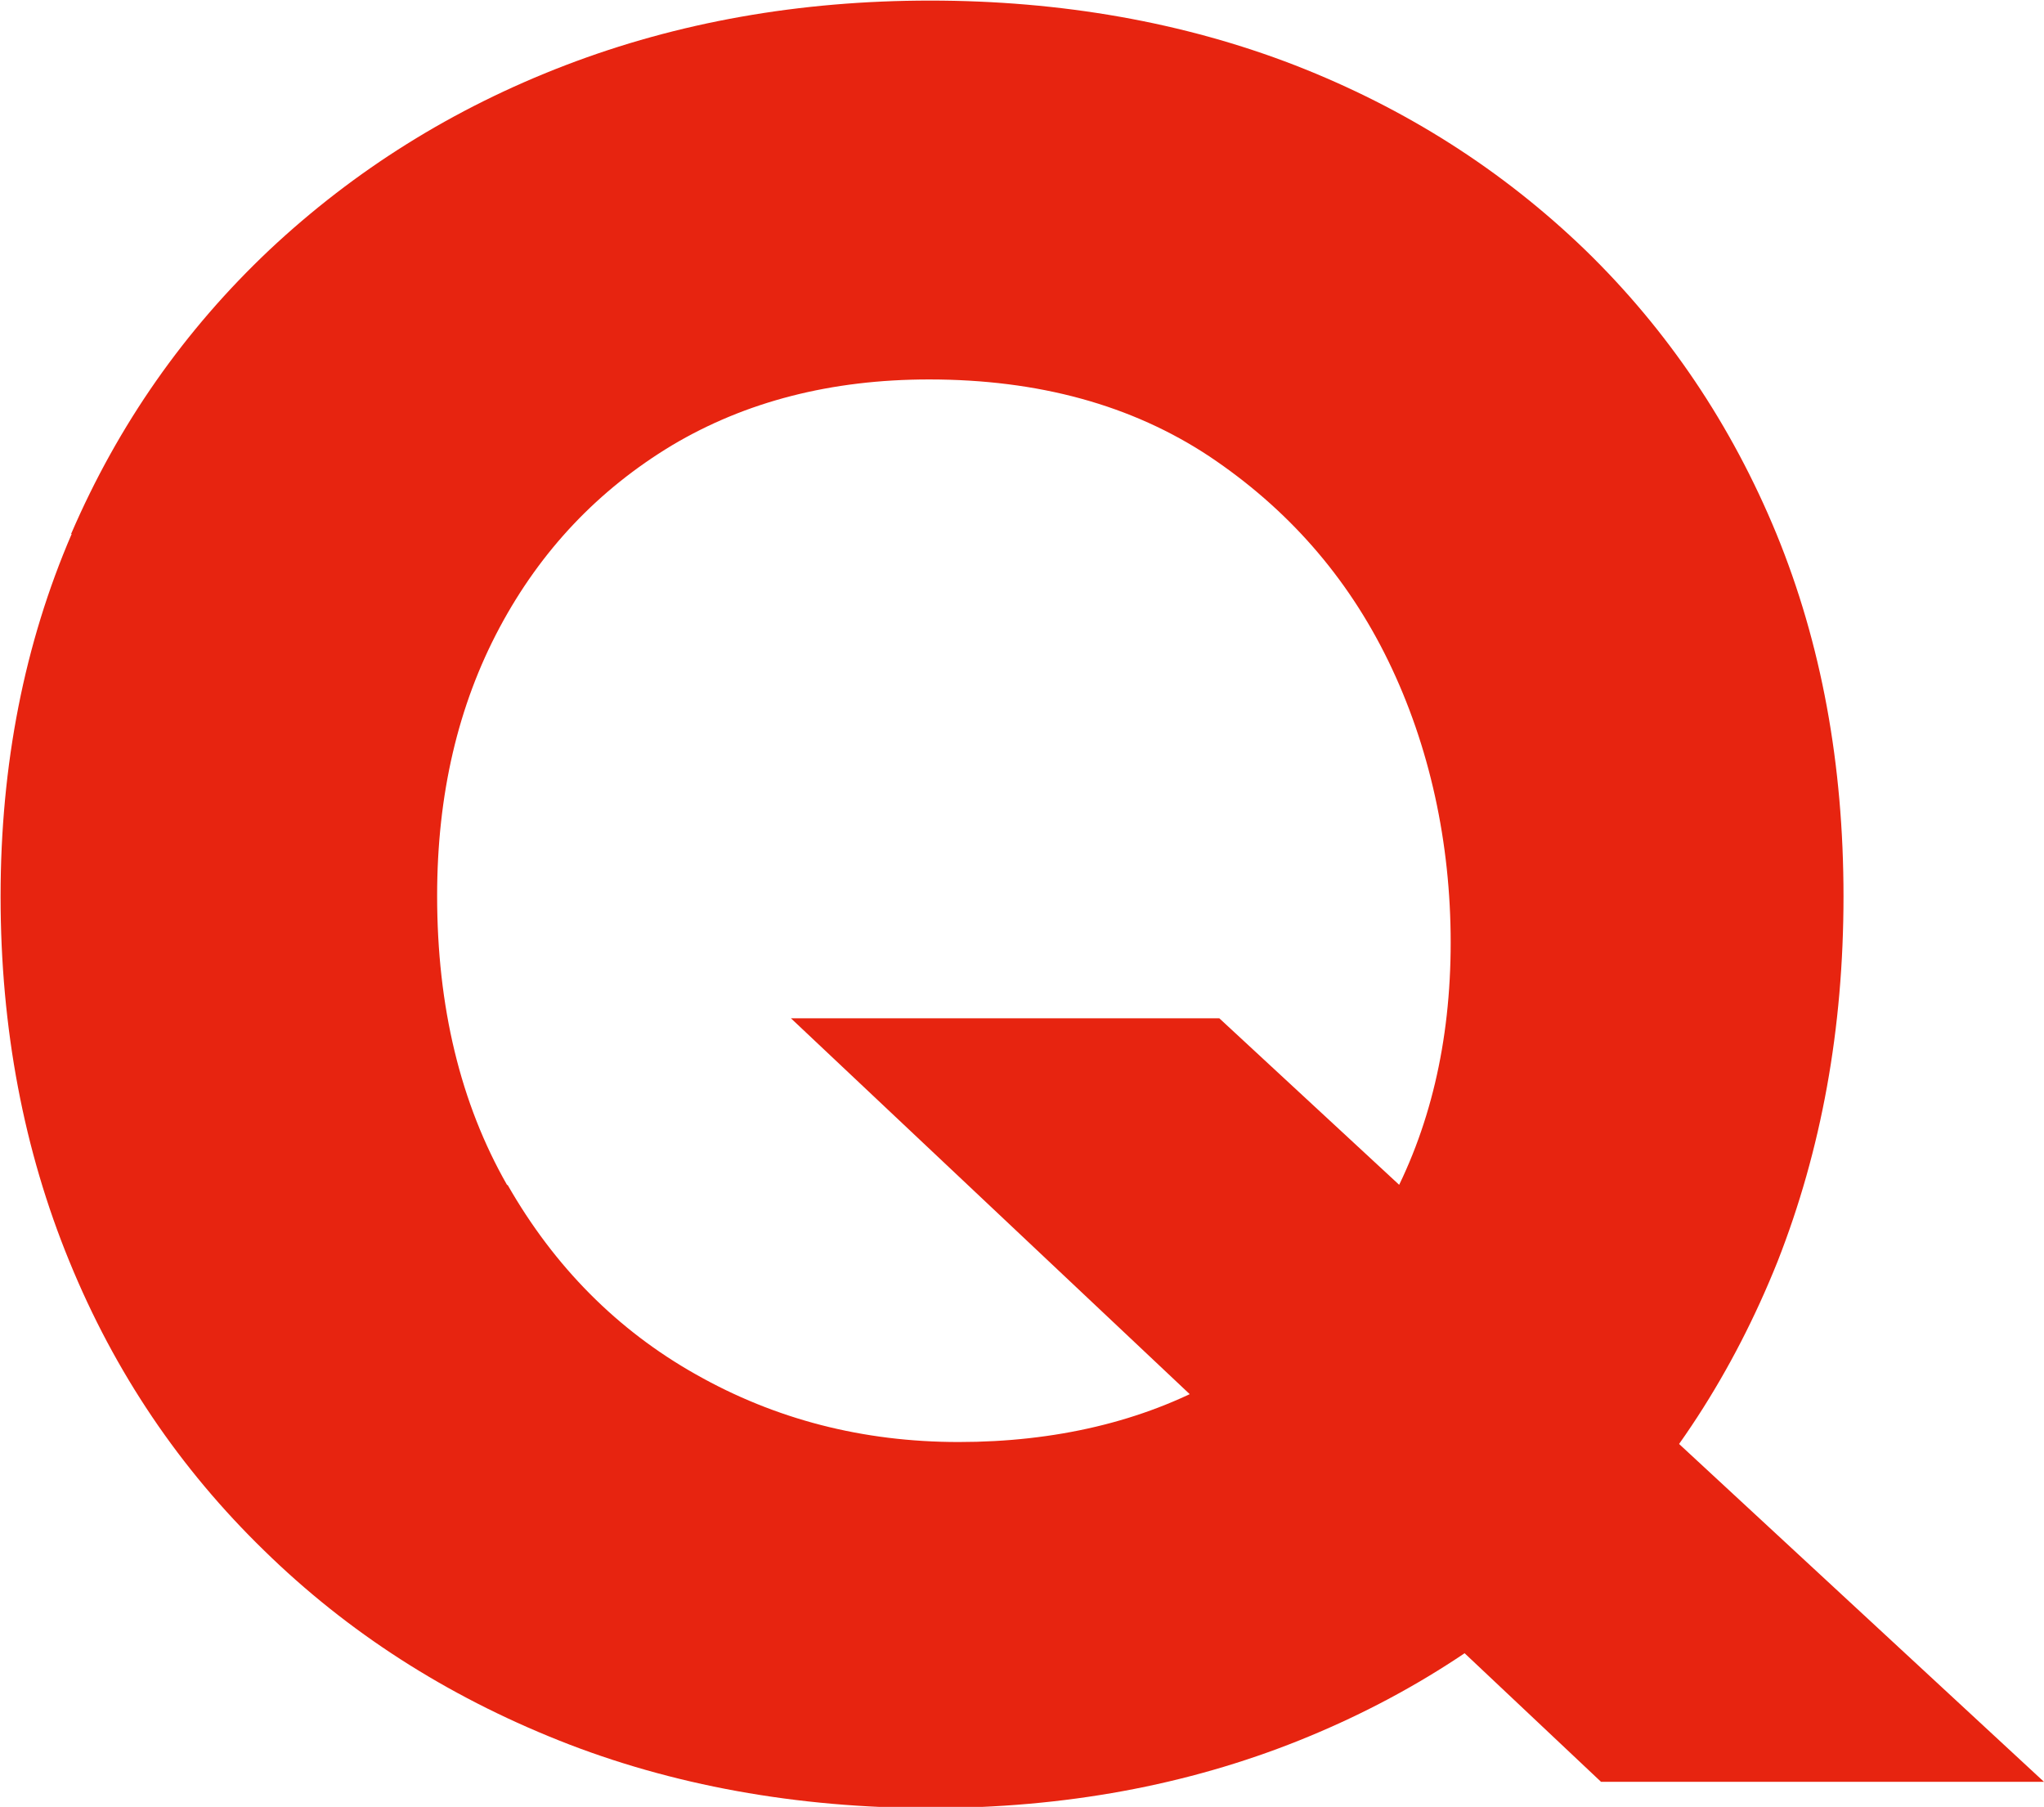
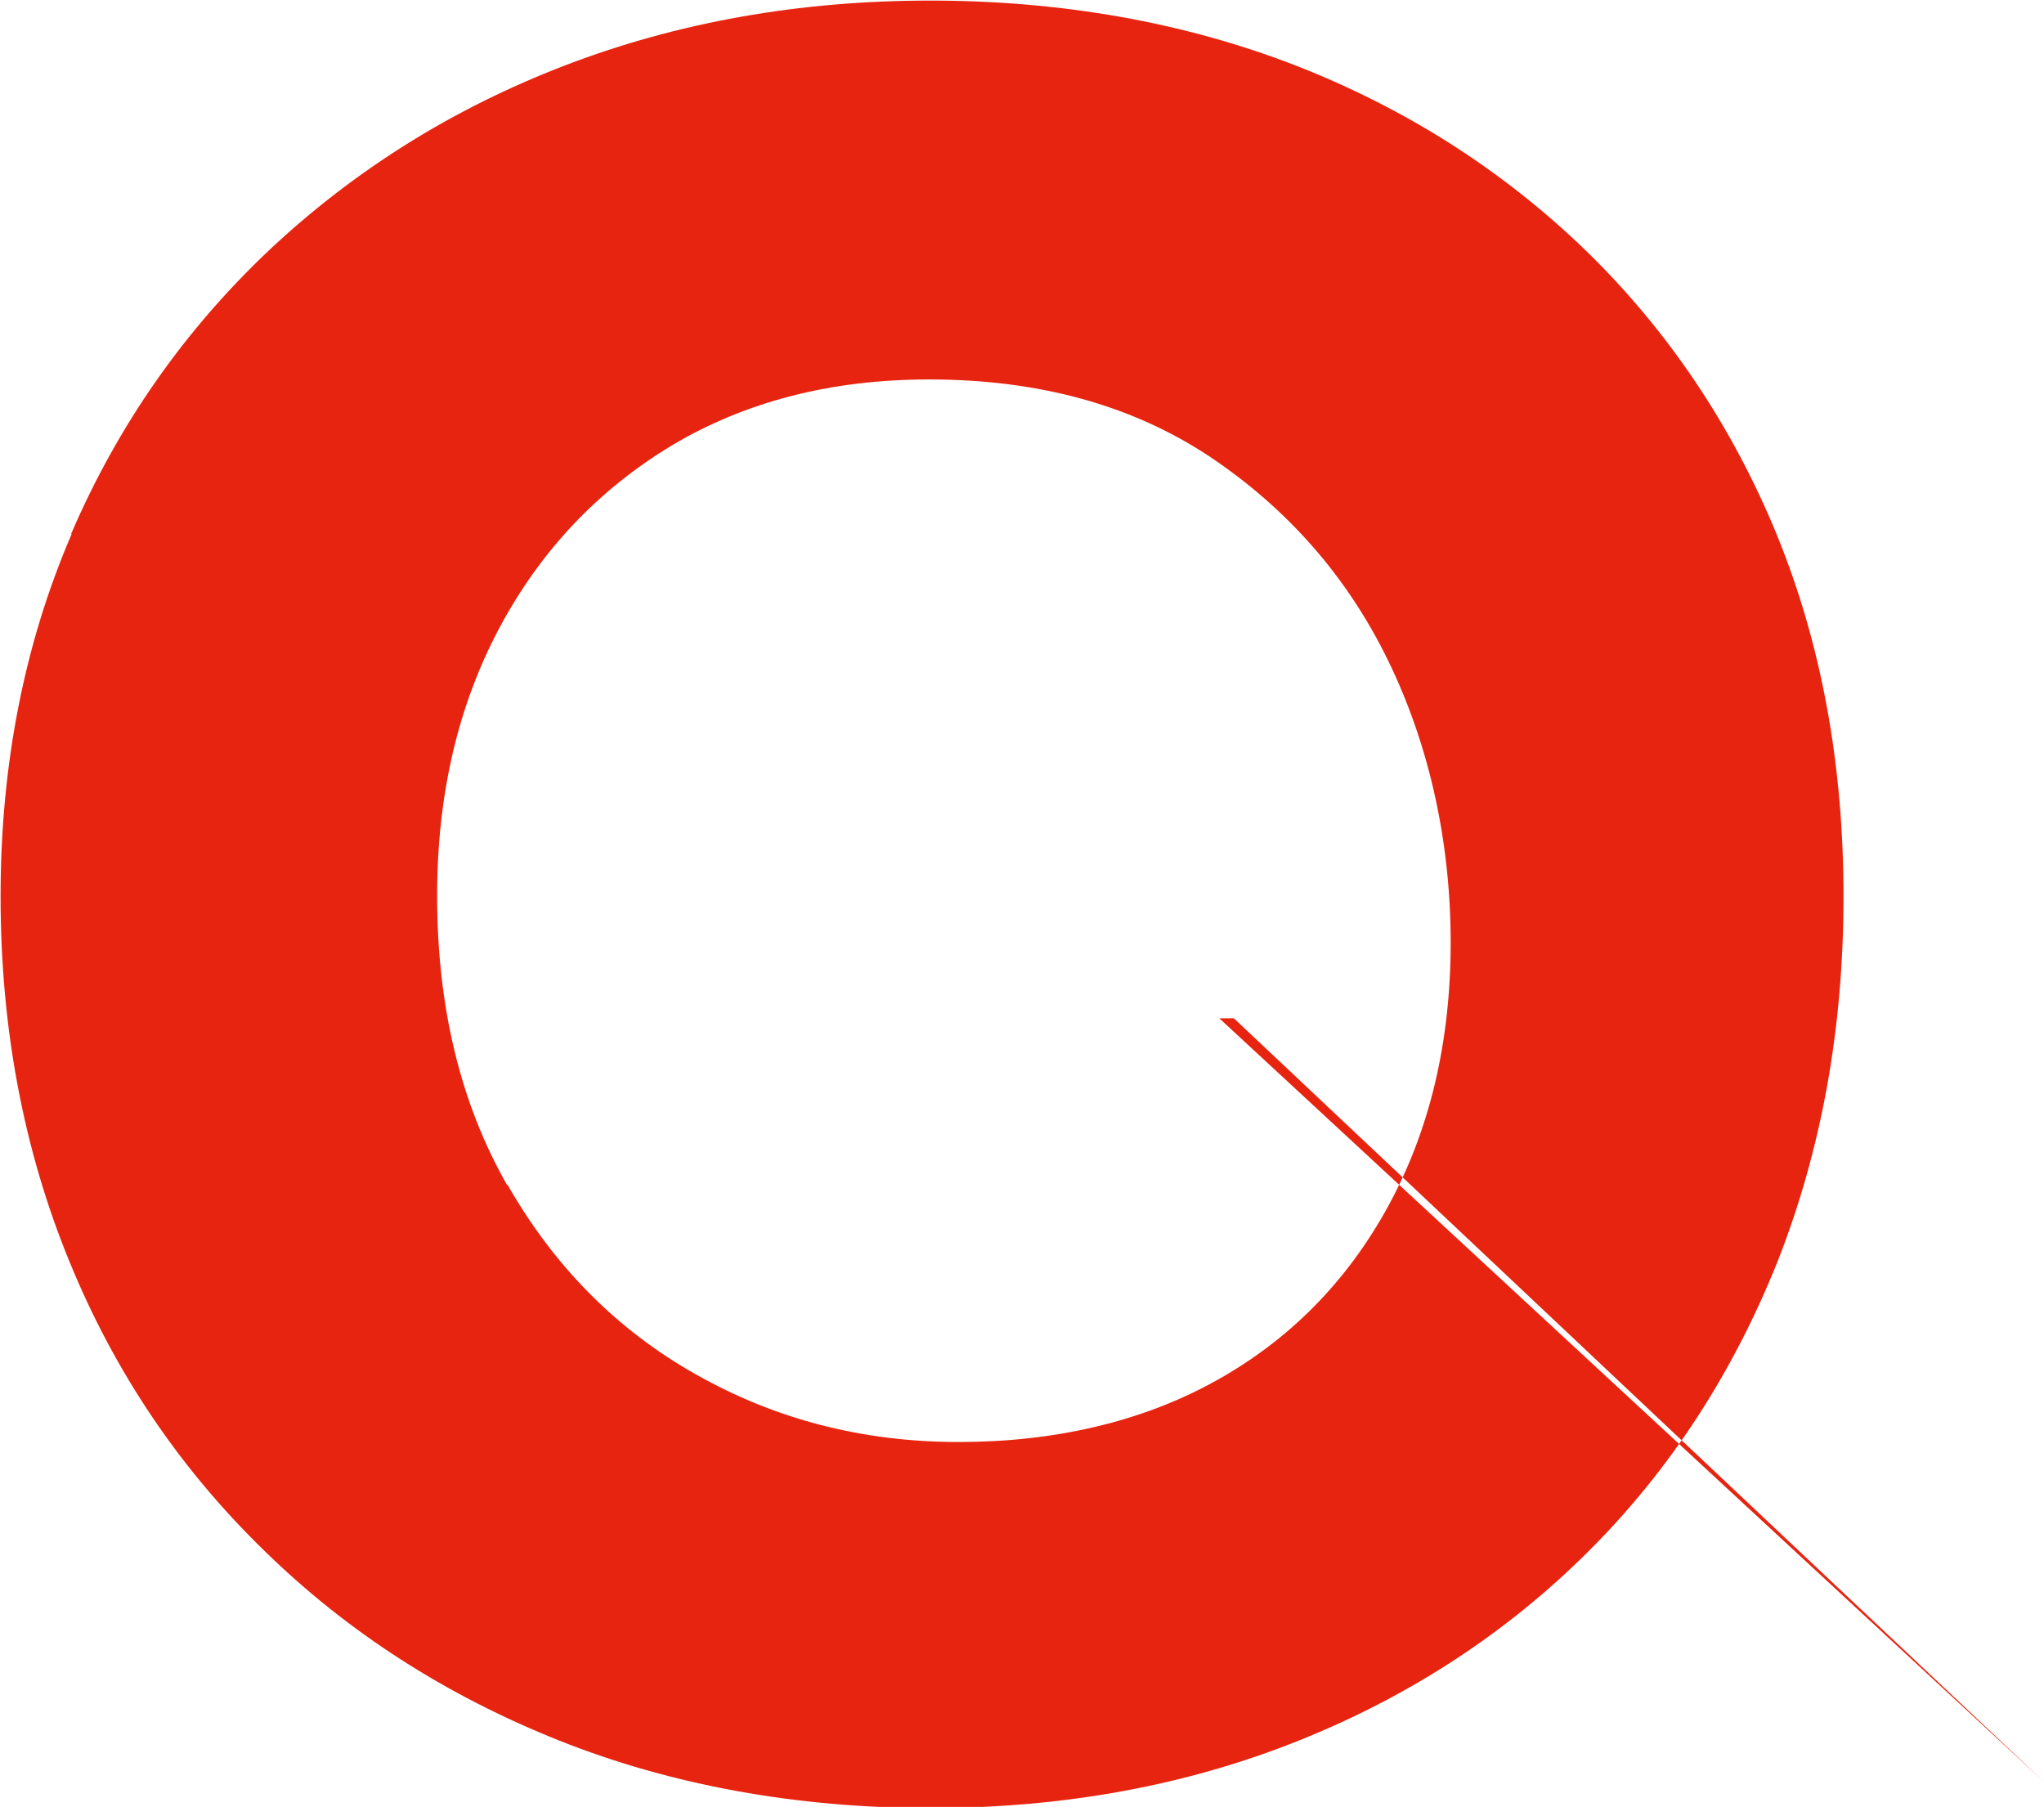
<svg xmlns="http://www.w3.org/2000/svg" id="_レイヤー_2" width="35.07" height="31" viewBox="0 0 35.07 31">
  <defs>
    <style>.cls-1{fill:#e72410;}</style>
  </defs>
  <g id="ol">
-     <path class="cls-1" d="M1.22,9.16c.81-1.88,1.95-3.5,3.4-4.87,1.46-1.37,3.15-2.43,5.08-3.17,1.93-.74,4.02-1.11,6.26-1.11s4.35.37,6.26,1.11c1.9.74,3.56,1.8,4.98,3.17,1.41,1.37,2.51,3,3.28,4.87.77,1.88,1.15,3.95,1.15,6.22s-.38,4.35-1.13,6.26c-.76,1.9-1.83,3.56-3.23,4.96-1.4,1.4-3.06,2.49-4.98,3.26s-4.03,1.16-6.32,1.16-4.45-.39-6.38-1.16-3.62-1.85-5.06-3.26c-1.44-1.4-2.56-3.05-3.34-4.96-.78-1.9-1.18-3.99-1.18-6.26s.41-4.34,1.22-6.22ZM8.71,20.33c.8,1.4,1.88,2.49,3.23,3.25,1.36.77,2.86,1.16,4.51,1.16s3.15-.35,4.41-1.05c1.26-.7,2.25-1.7,2.96-3s1.07-2.81,1.07-4.52-.36-3.37-1.07-4.83c-.71-1.46-1.74-2.62-3.07-3.51-1.33-.88-2.93-1.32-4.81-1.32-1.68,0-3.15.38-4.41,1.13-1.26.76-2.25,1.8-2.96,3.13-.71,1.33-1.07,2.86-1.07,4.6,0,1.9.4,3.56,1.2,4.96ZM20.92,17.47l14.15,13.1h-7.6l-13.9-13.1h7.35Z" />
+     <path class="cls-1" d="M1.22,9.16c.81-1.88,1.95-3.5,3.4-4.87,1.46-1.37,3.15-2.43,5.08-3.17,1.93-.74,4.02-1.11,6.26-1.11s4.35.37,6.26,1.11c1.9.74,3.56,1.8,4.98,3.17,1.41,1.37,2.51,3,3.28,4.87.77,1.88,1.15,3.95,1.15,6.22s-.38,4.35-1.13,6.26c-.76,1.9-1.83,3.56-3.23,4.96-1.4,1.4-3.06,2.49-4.98,3.26s-4.03,1.16-6.32,1.16-4.45-.39-6.38-1.16-3.62-1.85-5.06-3.26c-1.44-1.4-2.56-3.05-3.34-4.96-.78-1.9-1.18-3.99-1.18-6.26s.41-4.34,1.22-6.22ZM8.71,20.33c.8,1.4,1.88,2.49,3.23,3.25,1.36.77,2.86,1.16,4.51,1.16s3.15-.35,4.41-1.05c1.26-.7,2.25-1.7,2.96-3s1.07-2.81,1.07-4.52-.36-3.37-1.07-4.83c-.71-1.46-1.74-2.62-3.07-3.51-1.33-.88-2.93-1.32-4.81-1.32-1.68,0-3.15.38-4.41,1.13-1.26.76-2.25,1.8-2.96,3.13-.71,1.33-1.07,2.86-1.07,4.6,0,1.9.4,3.56,1.2,4.96ZM20.92,17.47l14.15,13.1l-13.9-13.1h7.35Z" />
  </g>
</svg>